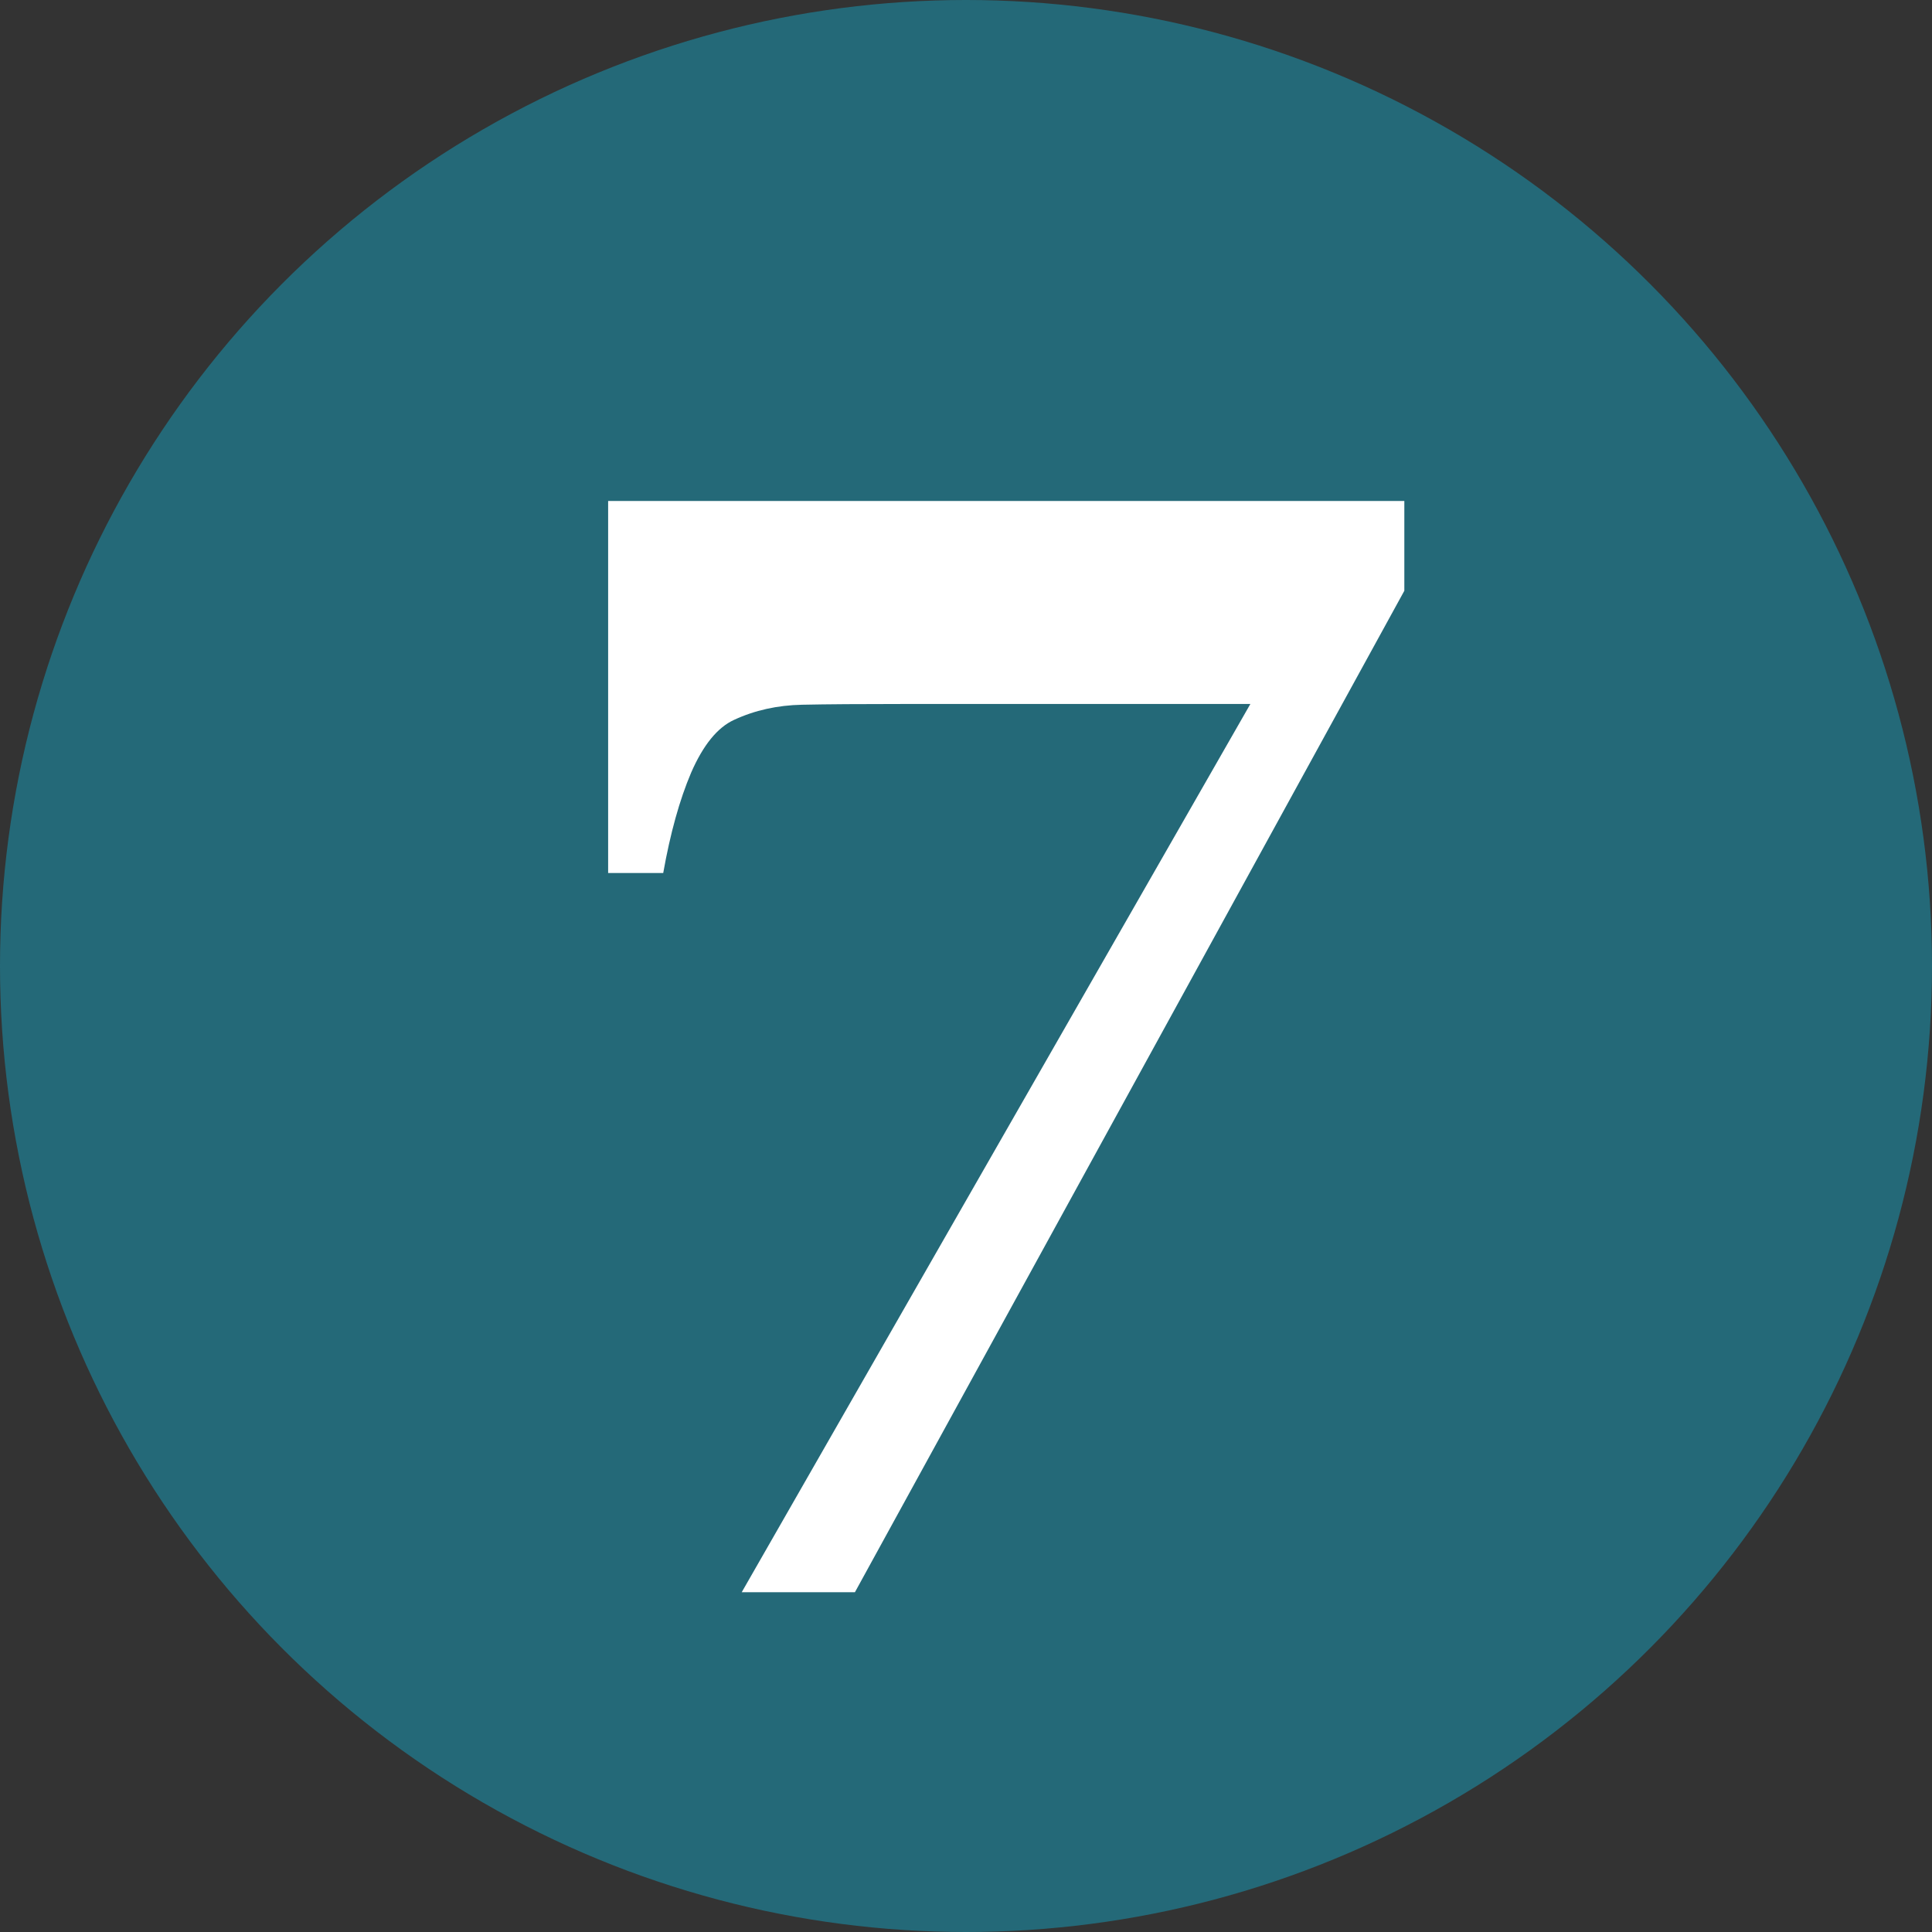
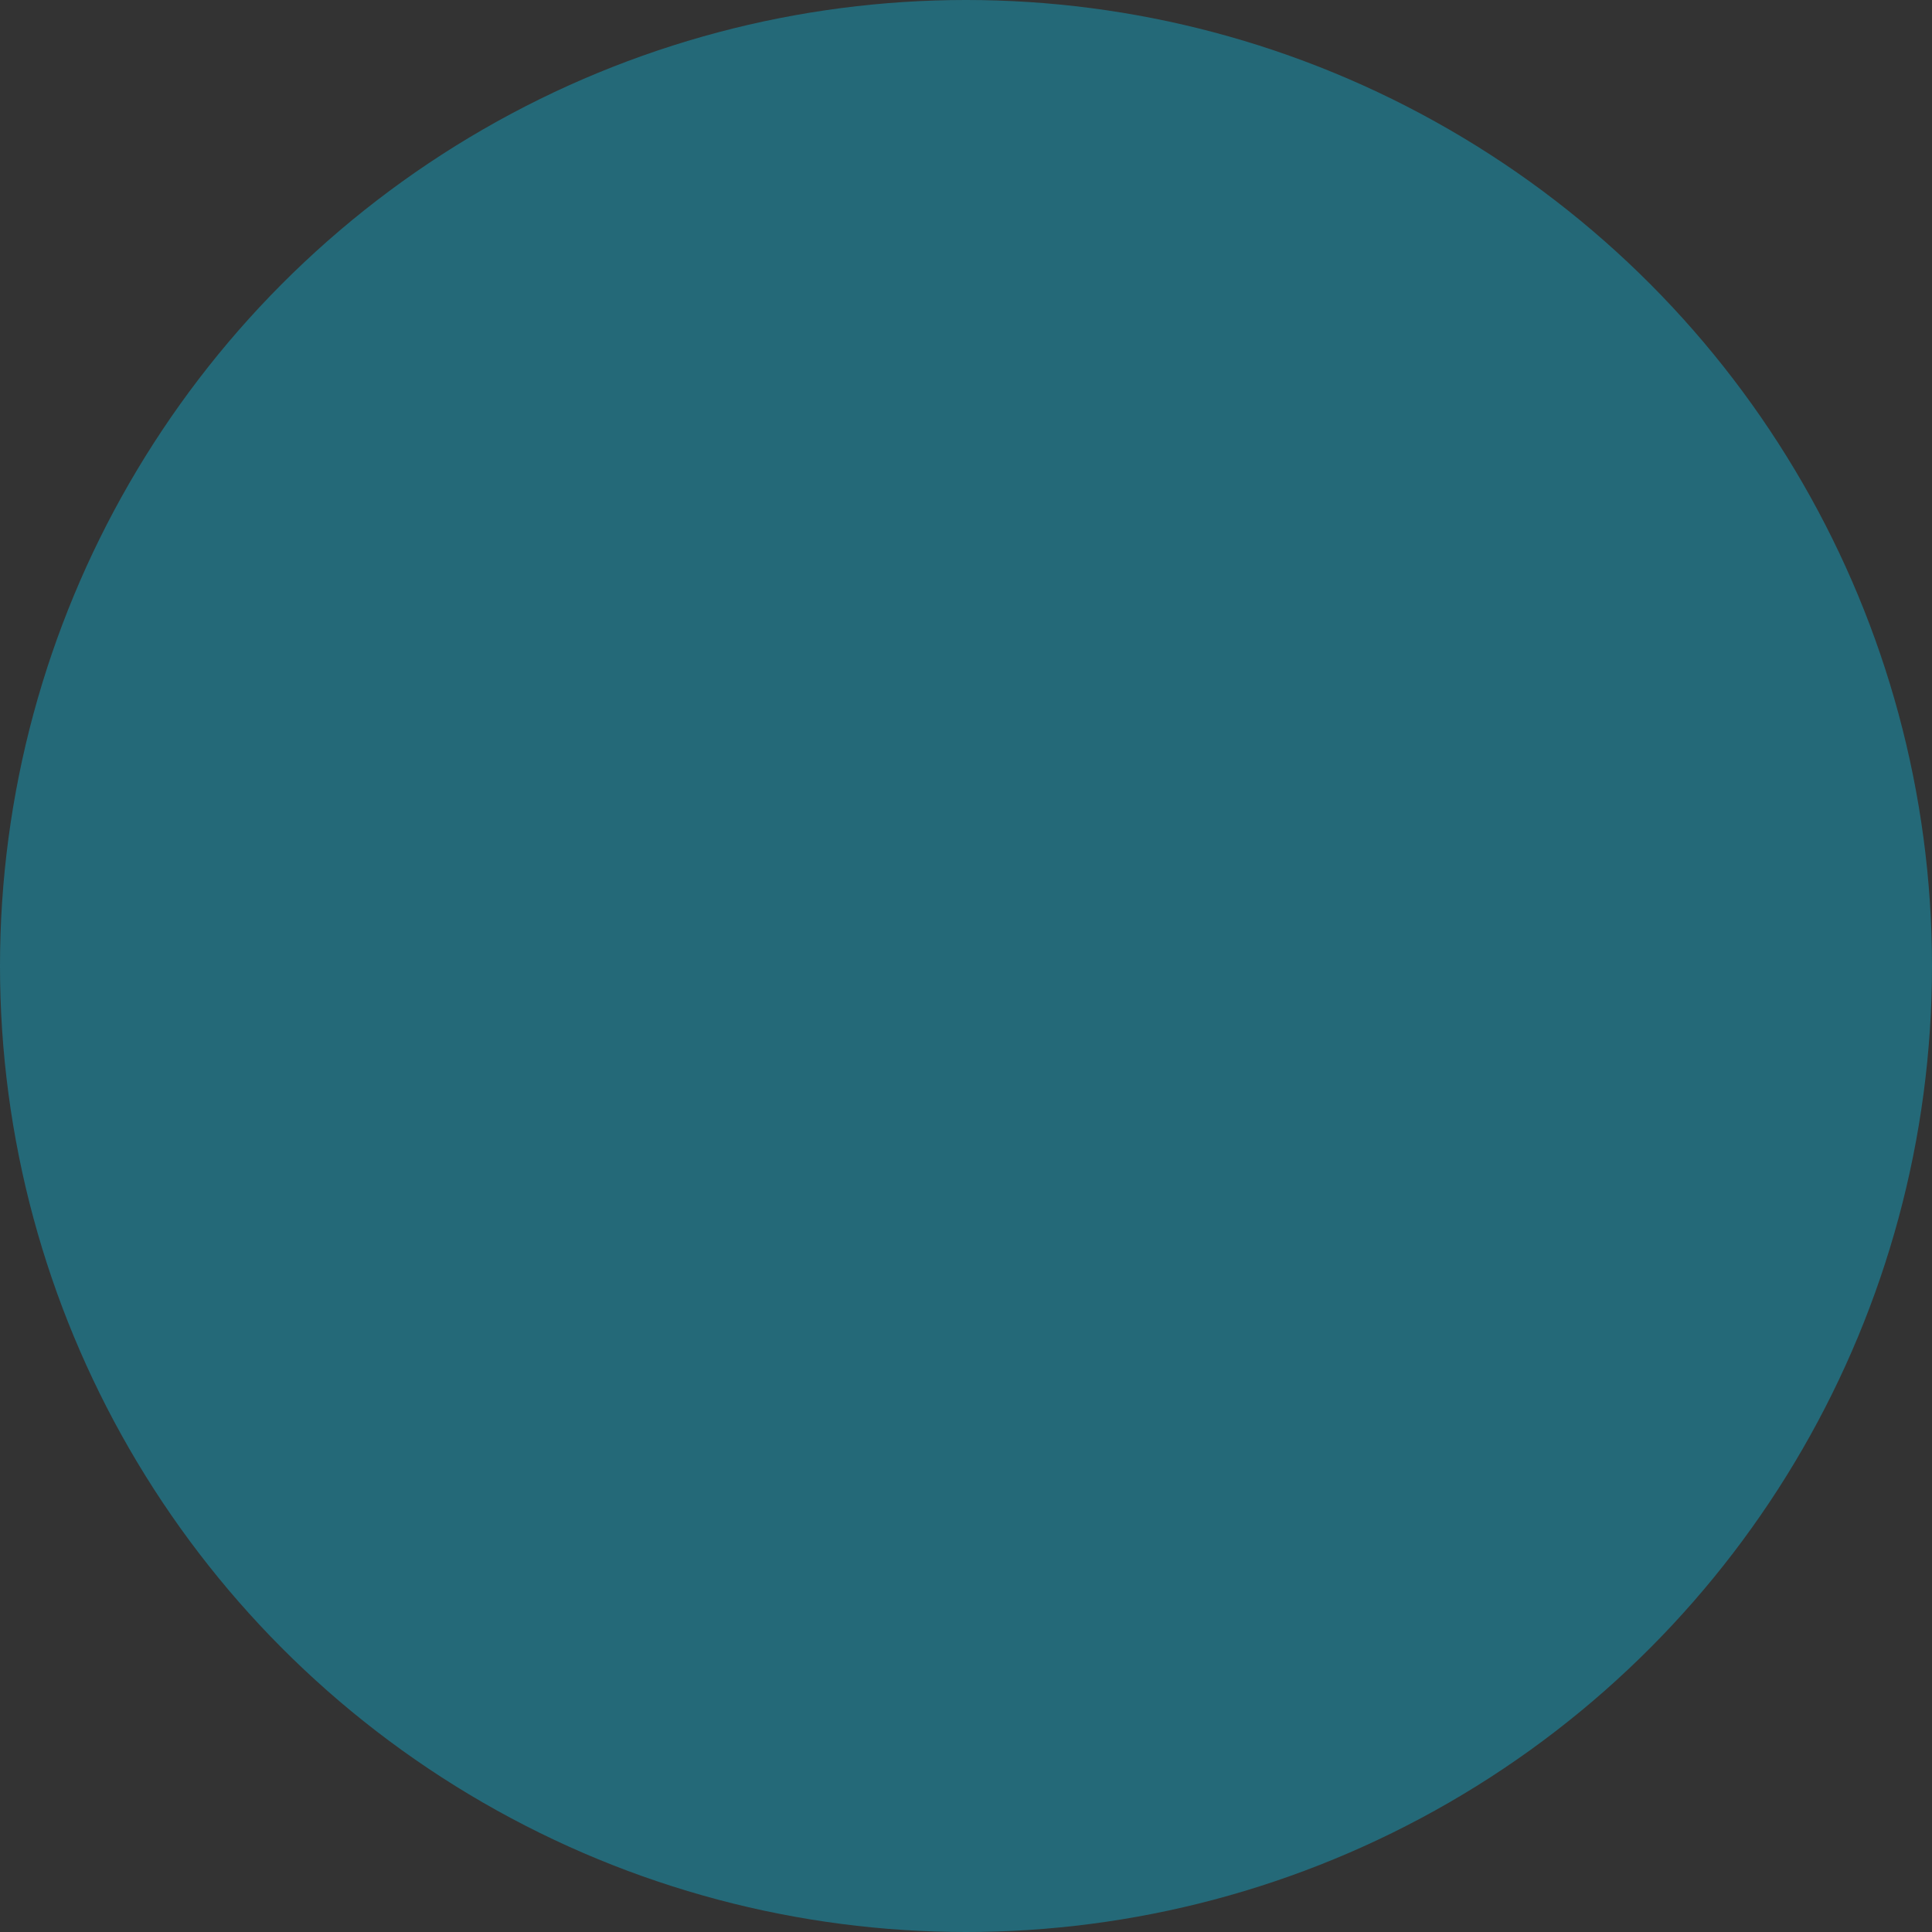
<svg xmlns="http://www.w3.org/2000/svg" width="100" height="100" viewBox="0 0 100 100" fill="none">
  <rect x="0" y="0" width="100" height="100" fill="#333333" stroke="none" />
  <circle cx="50" cy="50" r="50" fill="#246978" />
-   <path d="M72.688 30.578L44.25 82.414H38.391L64.719 36.438H46.828C44.562 36.438 42.792 36.45 41.516 36.477C40.24 36.503 39.068 36.763 38 37.258C37.141 37.648 36.398 38.56 35.773 39.992C35.175 41.398 34.693 43.13 34.328 45.188H31.477V25.93H72.688V30.578Z" fill="white" />
</svg>